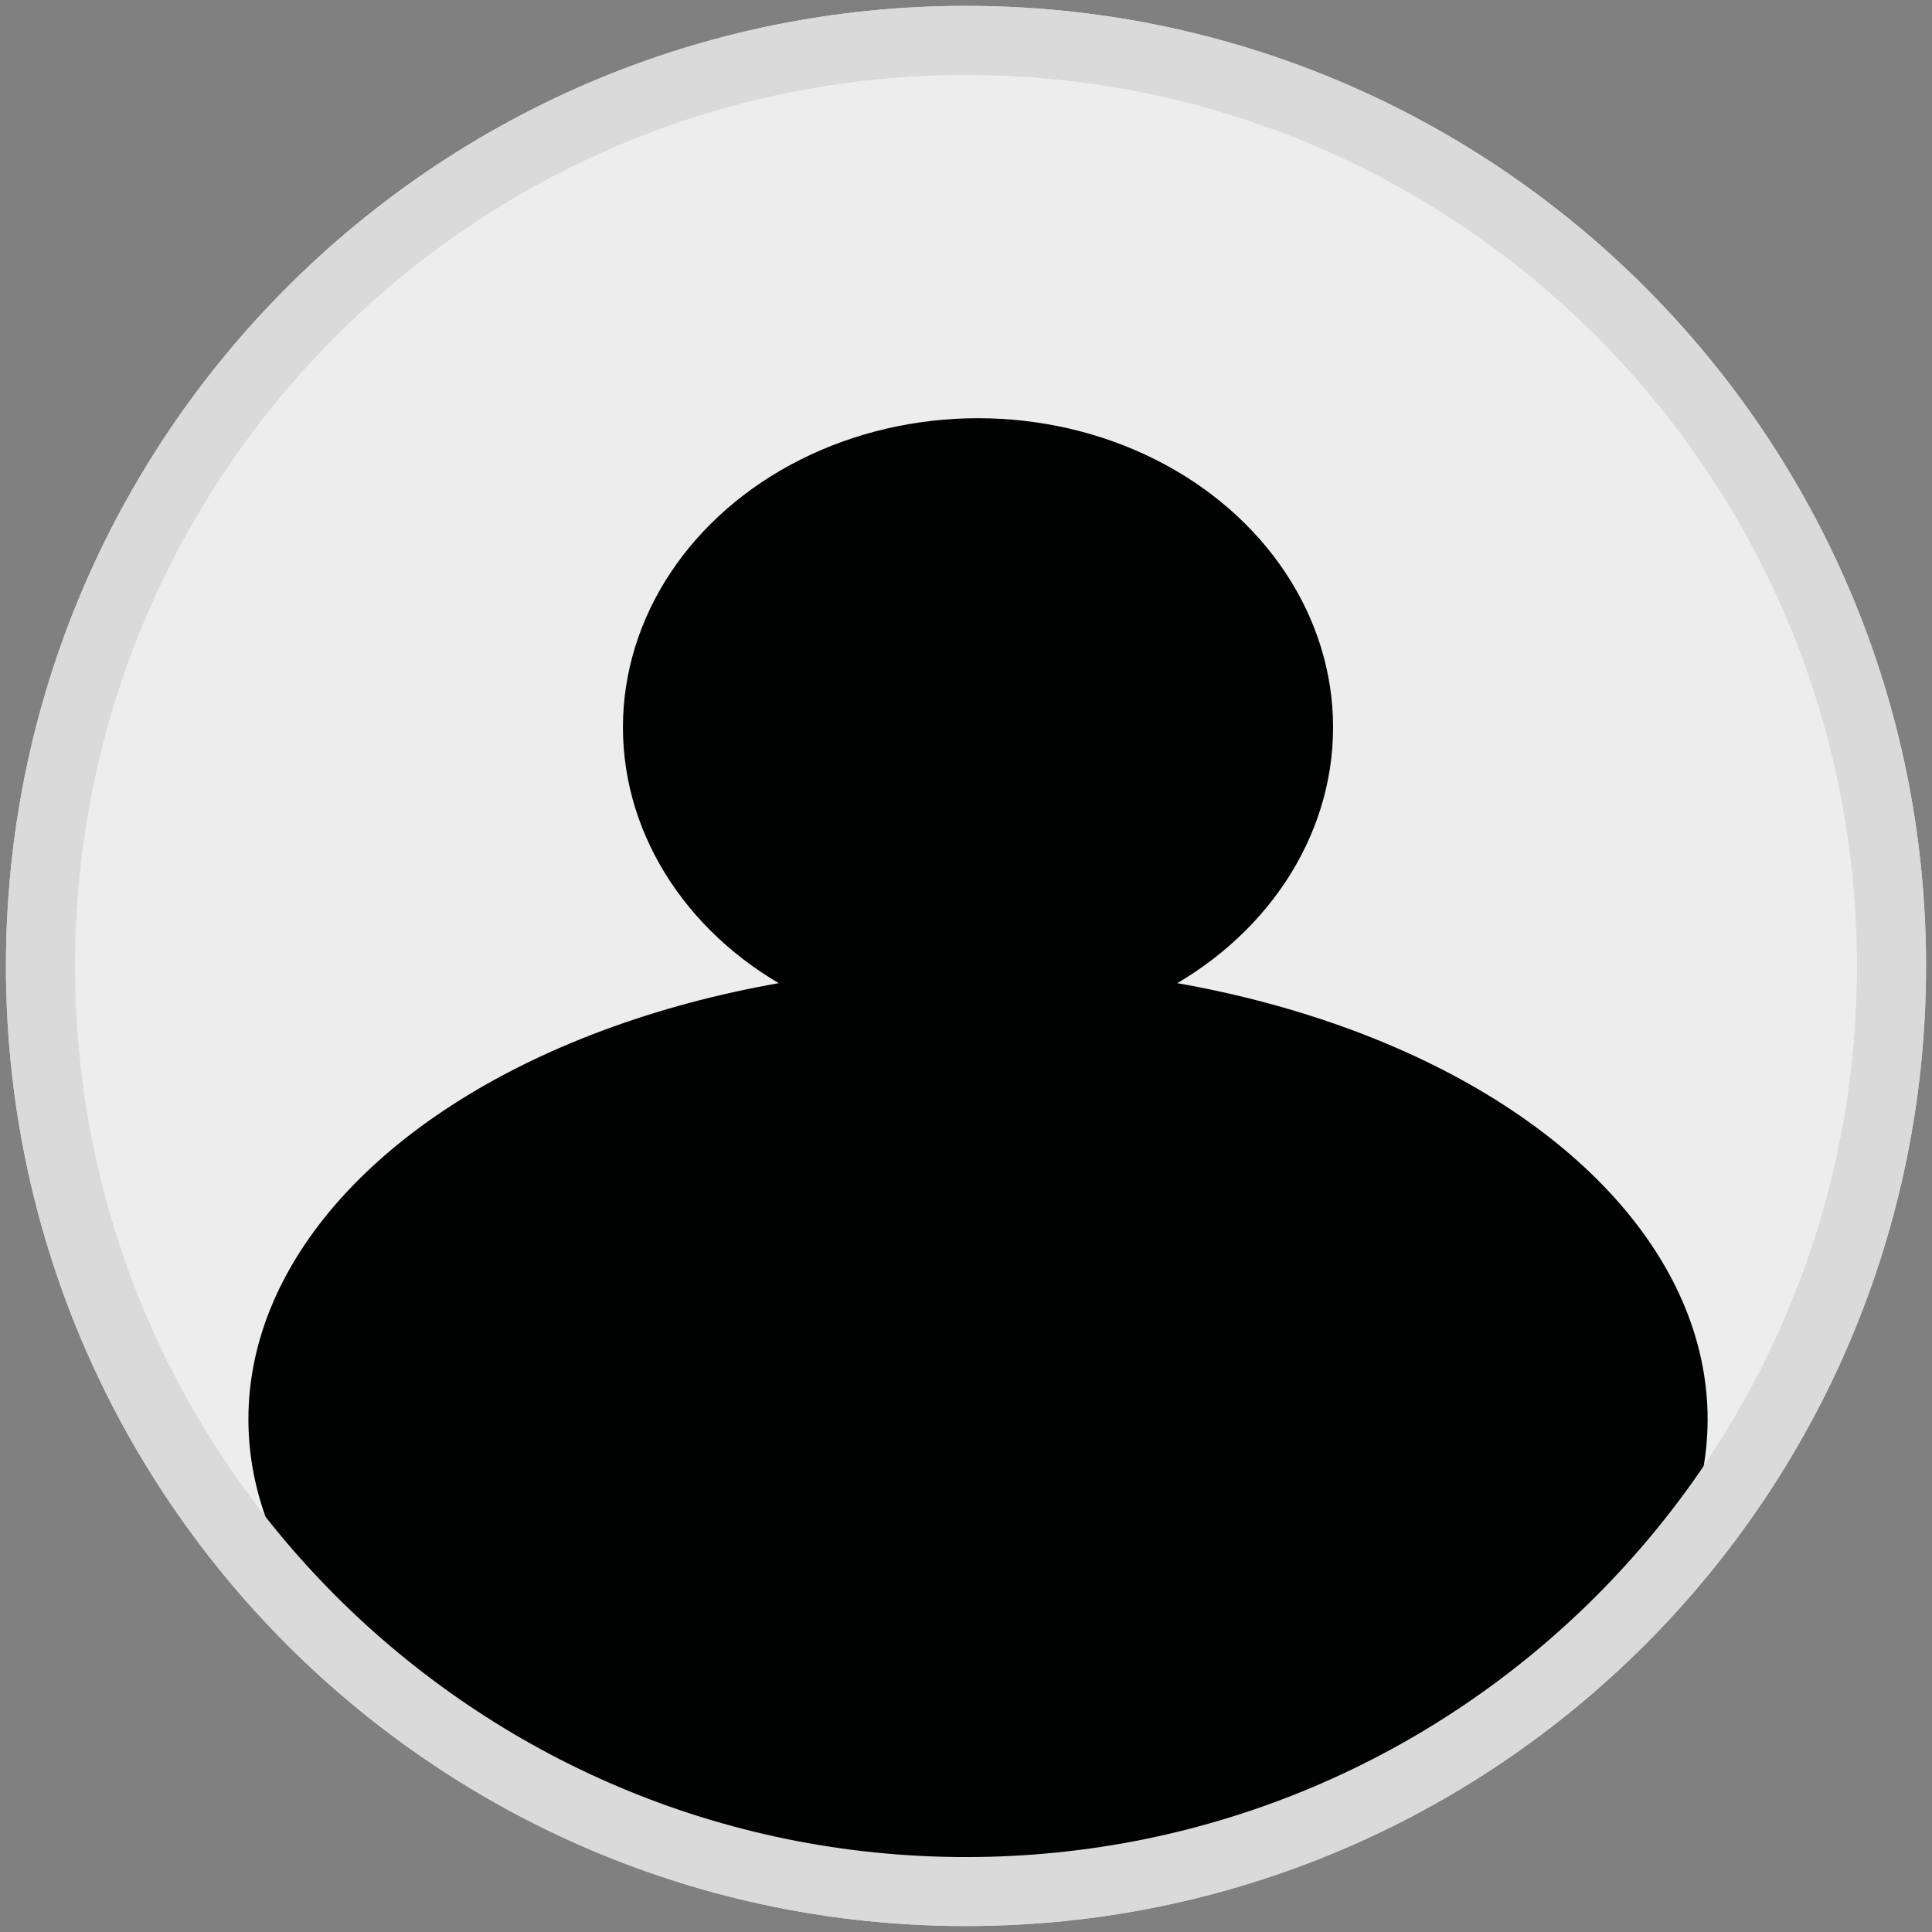
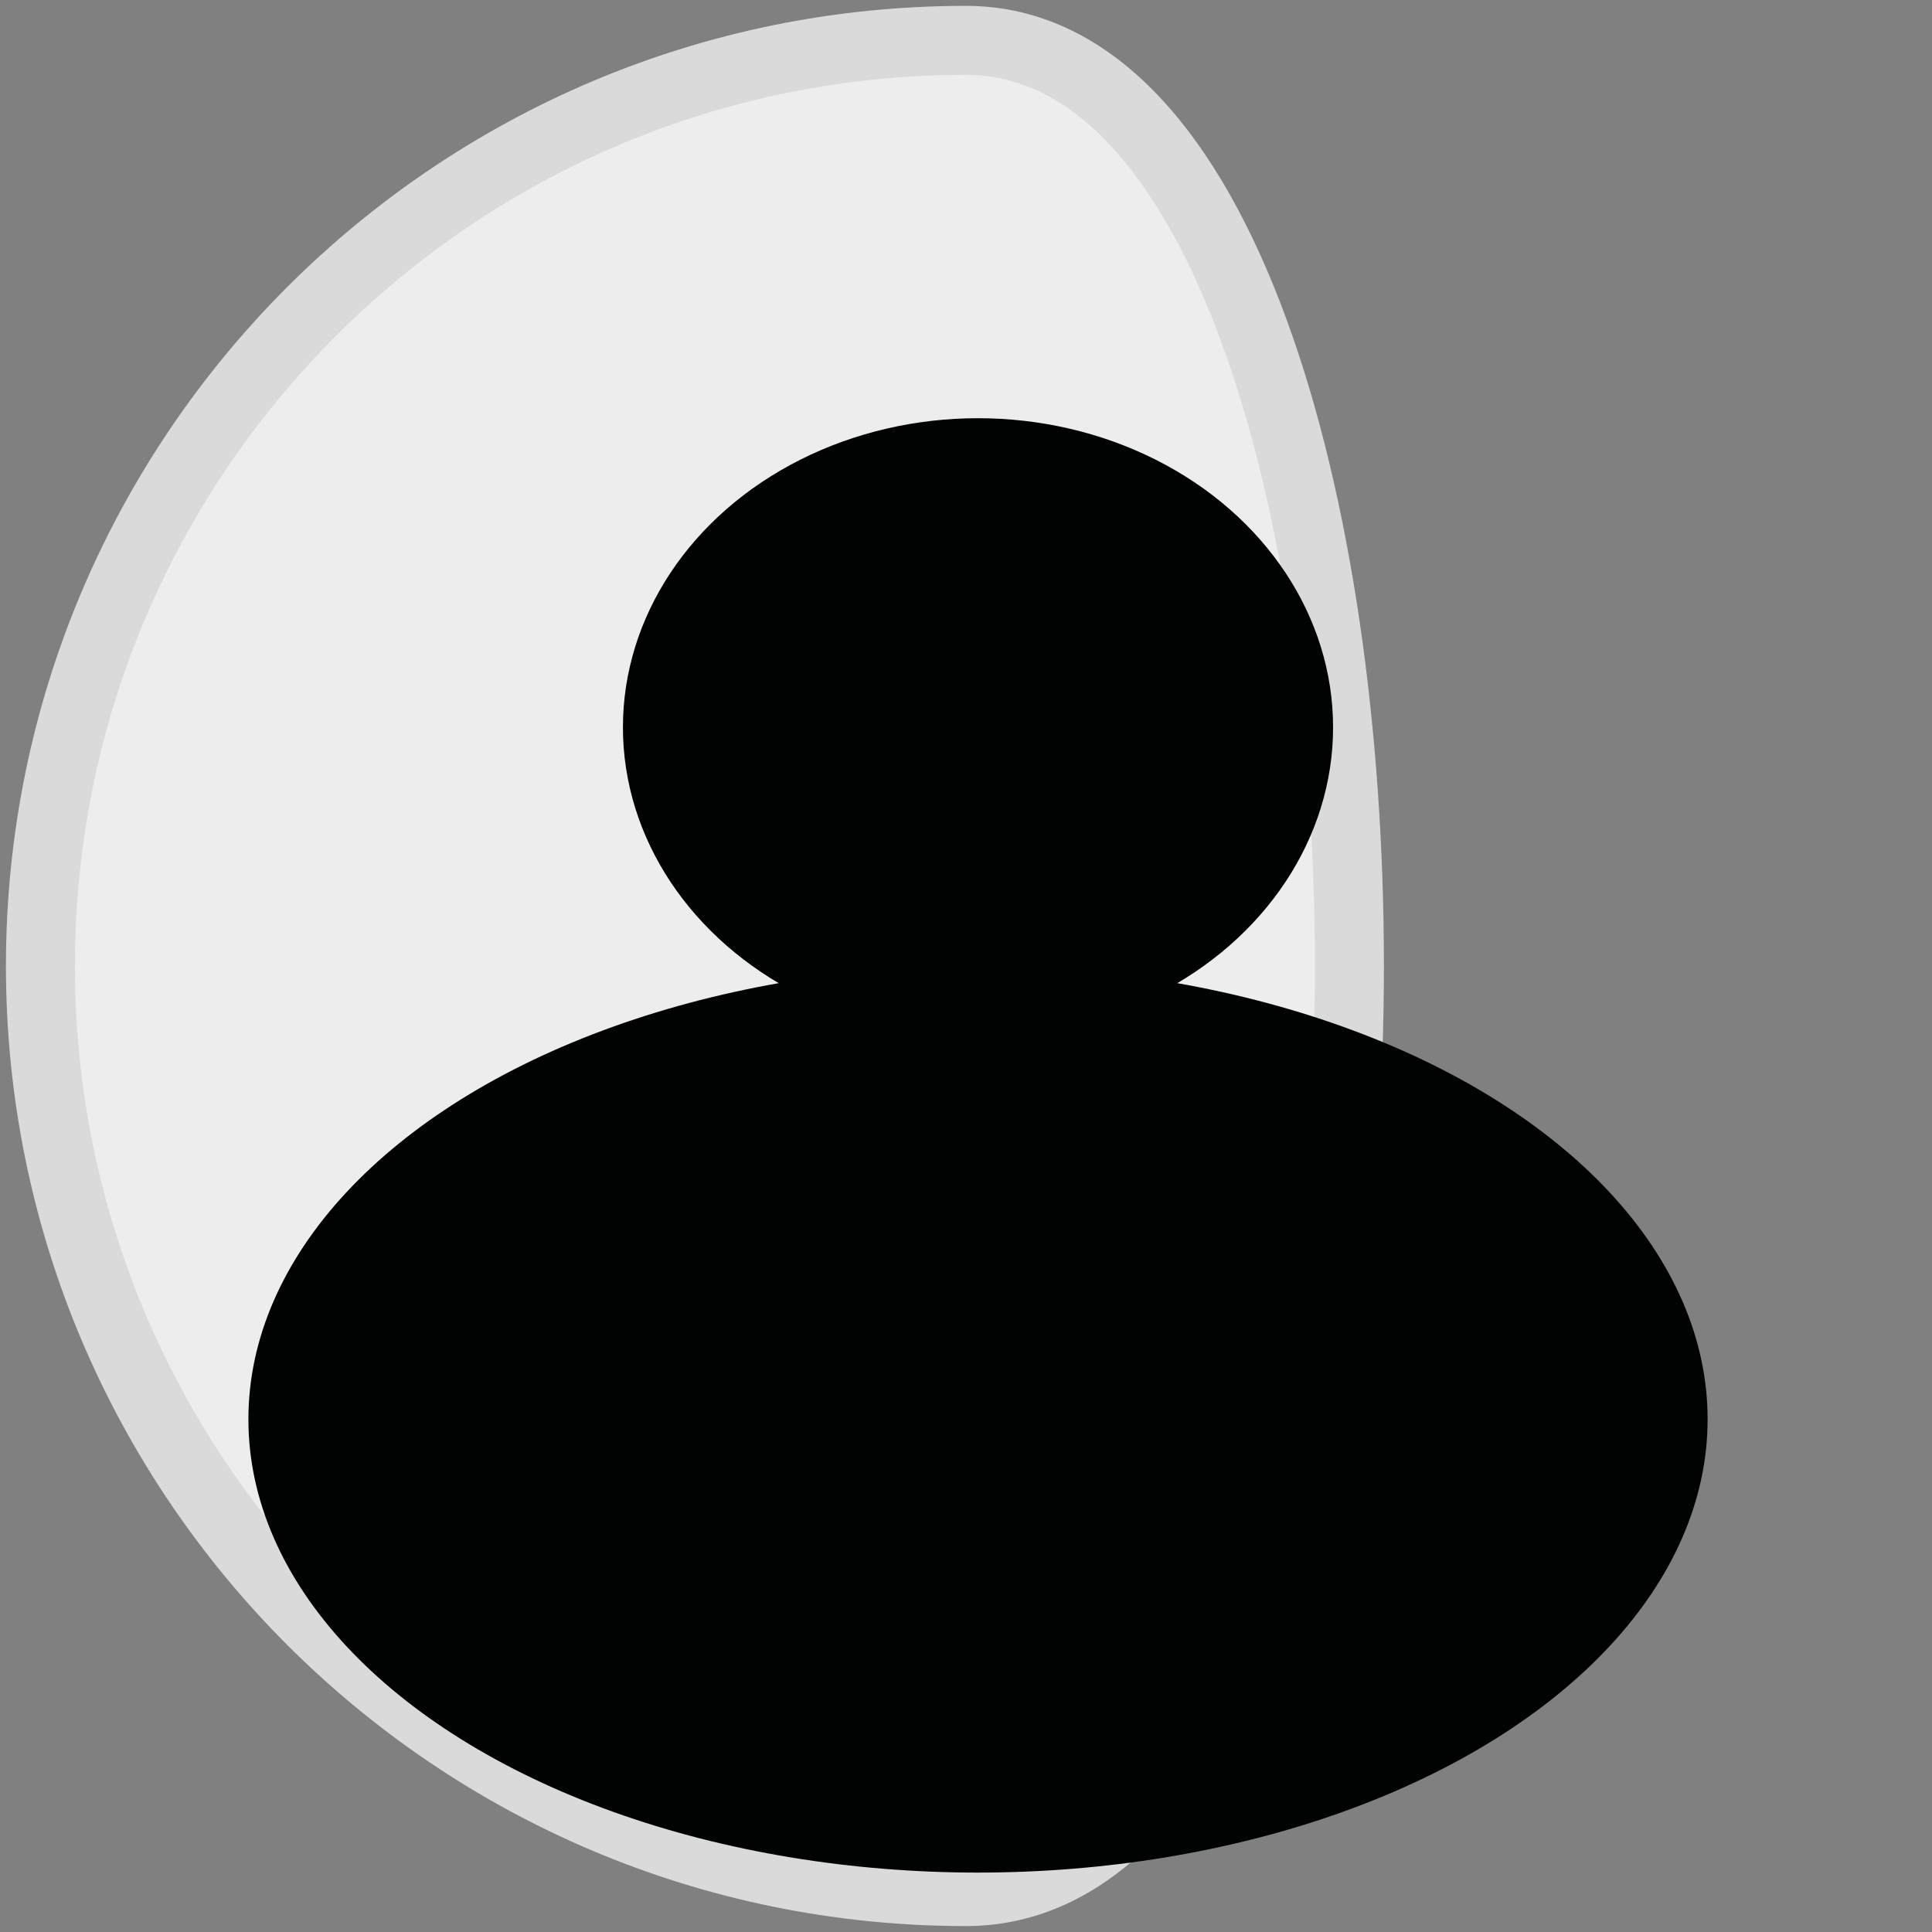
<svg xmlns="http://www.w3.org/2000/svg" version="1.1" id="Capa_1" x="0px" y="0px" width="28px" height="28px" viewBox="0 0 28 28" enable-background="new 0 0 28 28" xml:space="preserve">
  <rect x="0" y="0" width="28" height="28" fill="#808080" stroke="none" />
-   <path fill="#EEEDED" stroke="#DADADA" stroke-miterlimit="10" d="M14,27.414C6.592,27.414,0.586,21.408,0.586,14  S6.592,0.585,14,0.585c7.41,0,13.414,6.006,13.414,13.415S21.41,27.414,14,27.414" />
+   <path fill="#EEEDED" stroke="#DADADA" stroke-miterlimit="10" d="M14,27.414C6.592,27.414,0.586,21.408,0.586,14  S6.592,0.585,14,0.585S21.41,27.414,14,27.414" />
  <ellipse fill="#010202" cx="14.174" cy="10.541" rx="5.146" ry="4.48" />
  <ellipse fill="#010202" cx="14.174" cy="20.569" rx="10.574" ry="6.57" />
-   <path fill="none" stroke="#DADADA" stroke-miterlimit="10" d="M14,27.414C6.592,27.414,0.586,21.408,0.586,14S6.592,0.585,14,0.585  c7.41,0,13.414,6.006,13.414,13.415S21.41,27.414,14,27.414" />
</svg>